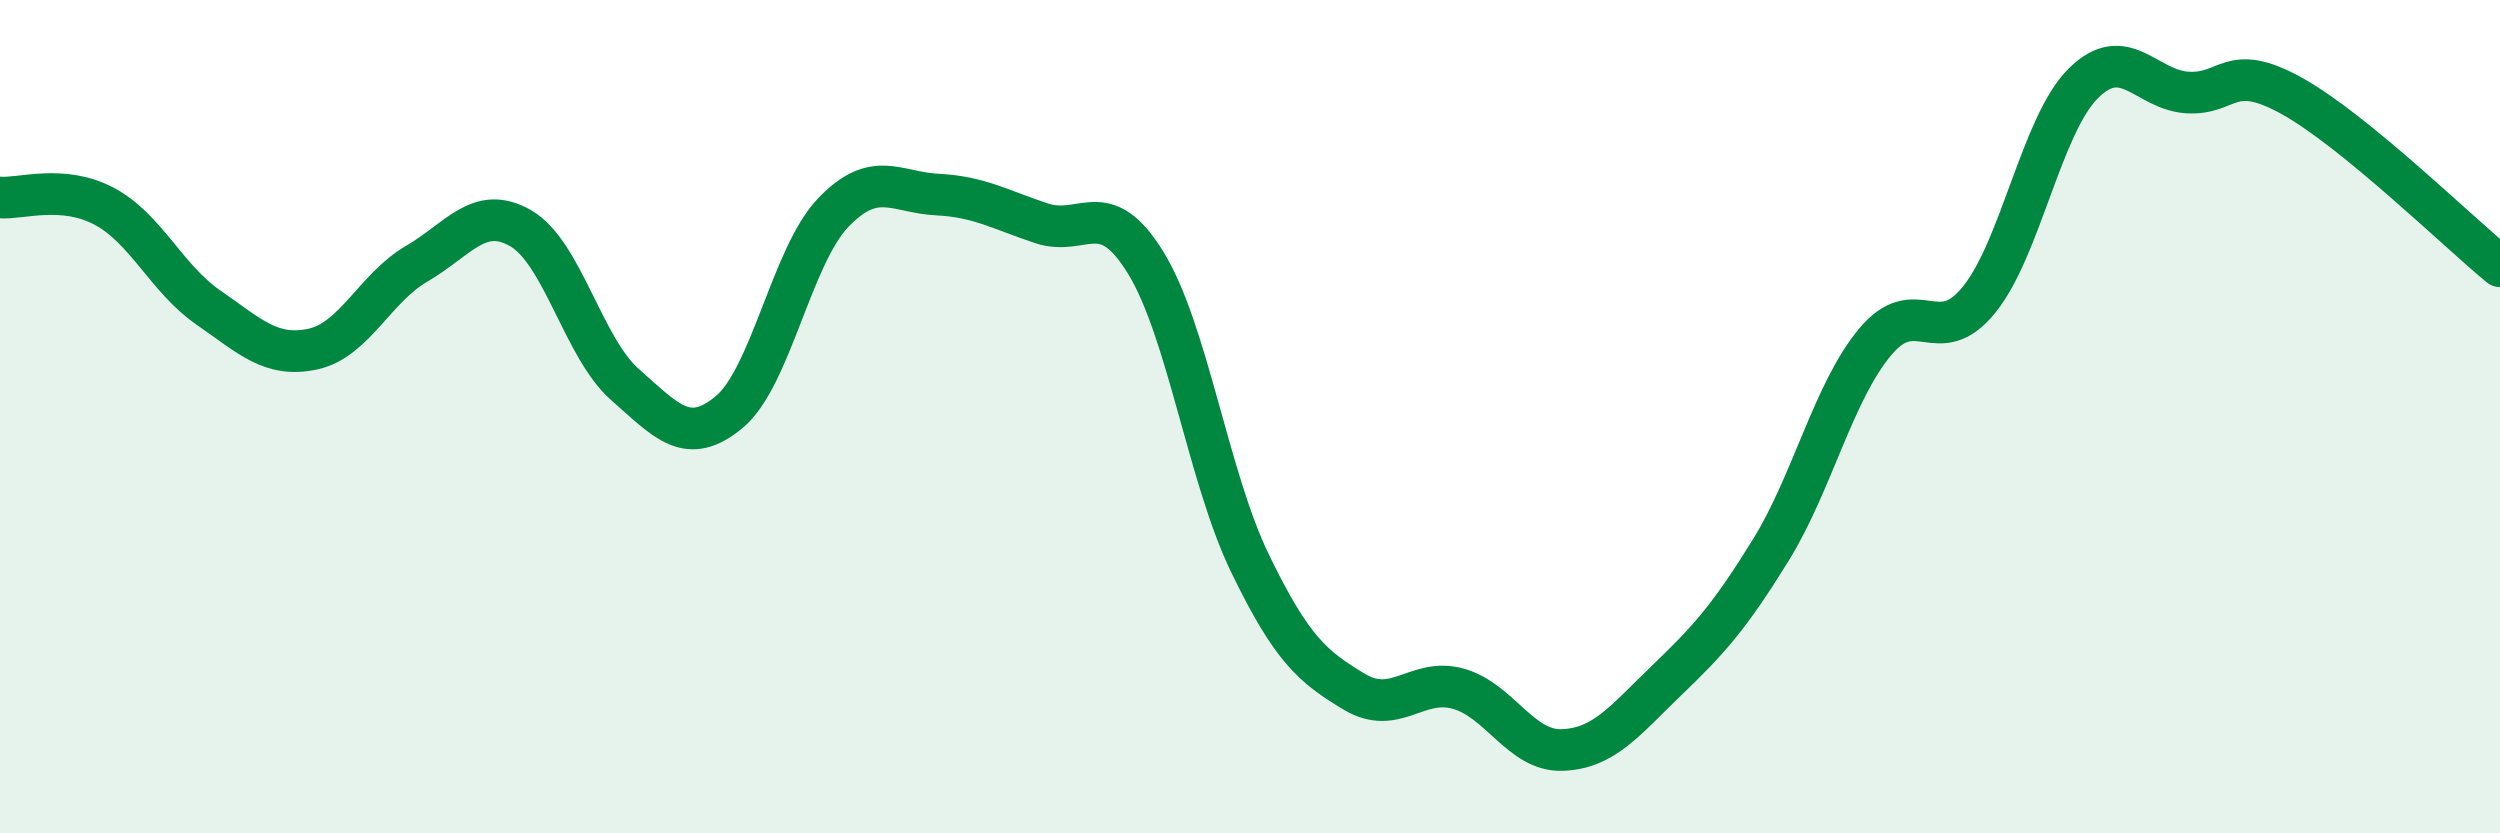
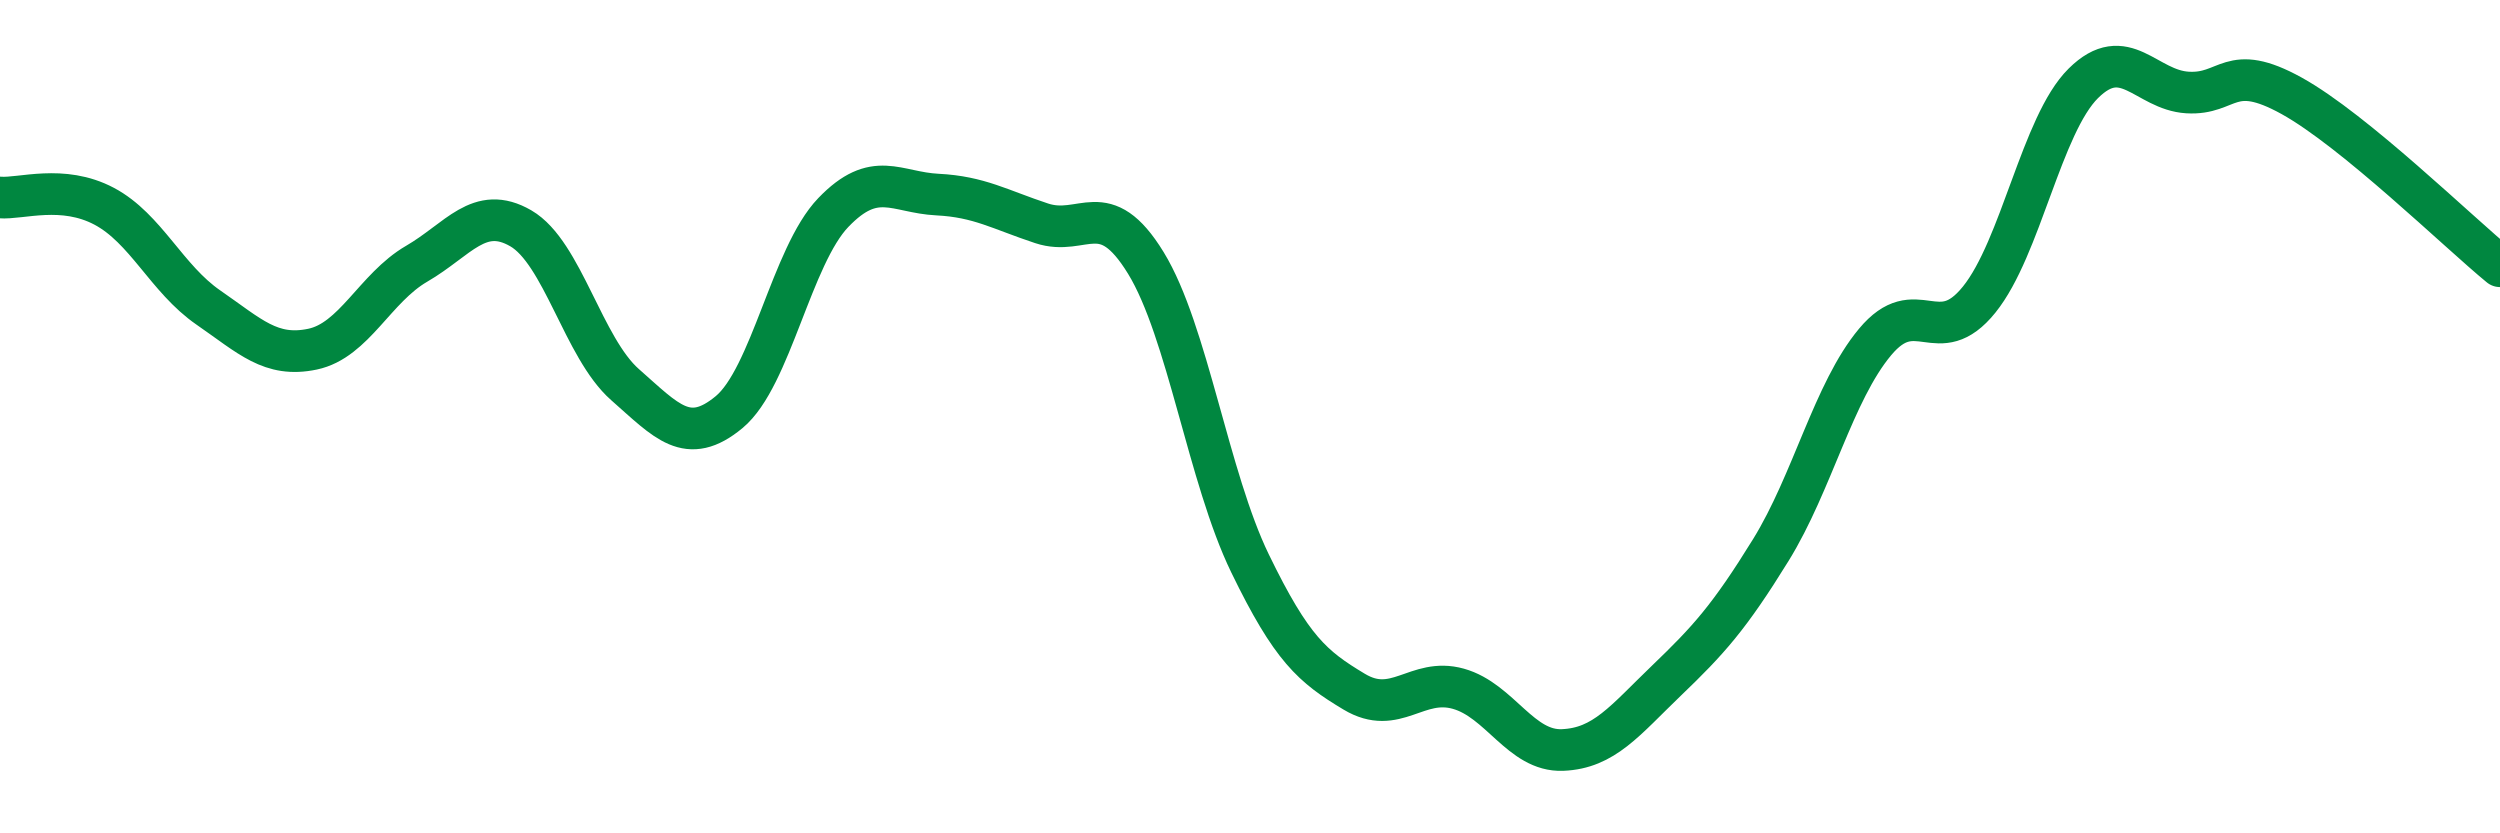
<svg xmlns="http://www.w3.org/2000/svg" width="60" height="20" viewBox="0 0 60 20">
-   <path d="M 0,4.74 C 0.5,4.78 1.5,4.42 2.5,4.95 C 3.5,5.48 4,6.69 5,7.38 C 6,8.07 6.5,8.59 7.5,8.38 C 8.5,8.17 9,6.91 10,6.33 C 11,5.75 11.5,4.9 12.5,5.48 C 13.5,6.06 14,8.35 15,9.23 C 16,10.11 16.5,10.72 17.5,9.89 C 18.5,9.06 19,6.14 20,5.1 C 21,4.06 21.5,4.62 22.5,4.67 C 23.5,4.72 24,5.03 25,5.36 C 26,5.69 26.5,4.68 27.5,6.31 C 28.5,7.94 29,11.46 30,13.52 C 31,15.58 31.5,16 32.5,16.6 C 33.5,17.2 34,16.25 35,16.53 C 36,16.81 36.5,18.04 37.5,18 C 38.5,17.96 39,17.29 40,16.33 C 41,15.37 41.5,14.82 42.5,13.2 C 43.5,11.58 44,9.41 45,8.21 C 46,7.01 46.5,8.43 47.5,7.19 C 48.5,5.95 49,2.99 50,2 C 51,1.01 51.5,2.16 52.5,2.22 C 53.5,2.28 53.5,1.47 55,2.3 C 56.5,3.13 59,5.57 60,6.39L60 20L0 20Z" fill="#008740" opacity="0.1" stroke-linecap="round" stroke-linejoin="round" />
  <path d="M 0,4.74 C 0.5,4.78 1.5,4.42 2.5,4.95 C 3.5,5.48 4,6.69 5,7.38 C 6,8.07 6.5,8.59 7.5,8.38 C 8.5,8.17 9,6.91 10,6.33 C 11,5.75 11.5,4.9 12.5,5.48 C 13.5,6.06 14,8.35 15,9.23 C 16,10.11 16.5,10.72 17.5,9.89 C 18.5,9.06 19,6.14 20,5.1 C 21,4.06 21.5,4.62 22.5,4.67 C 23.5,4.72 24,5.03 25,5.36 C 26,5.69 26.5,4.68 27.5,6.31 C 28.5,7.94 29,11.46 30,13.52 C 31,15.58 31.5,16 32.5,16.6 C 33.5,17.2 34,16.25 35,16.53 C 36,16.81 36.5,18.04 37.5,18 C 38.5,17.96 39,17.29 40,16.33 C 41,15.37 41.5,14.82 42.5,13.2 C 43.5,11.58 44,9.41 45,8.21 C 46,7.01 46.5,8.43 47.5,7.19 C 48.5,5.95 49,2.99 50,2 C 51,1.01 51.5,2.16 52.5,2.22 C 53.5,2.28 53.5,1.47 55,2.3 C 56.5,3.13 59,5.57 60,6.39" stroke="#008740" stroke-width="1" fill="none" stroke-linecap="round" stroke-linejoin="round" />
</svg>